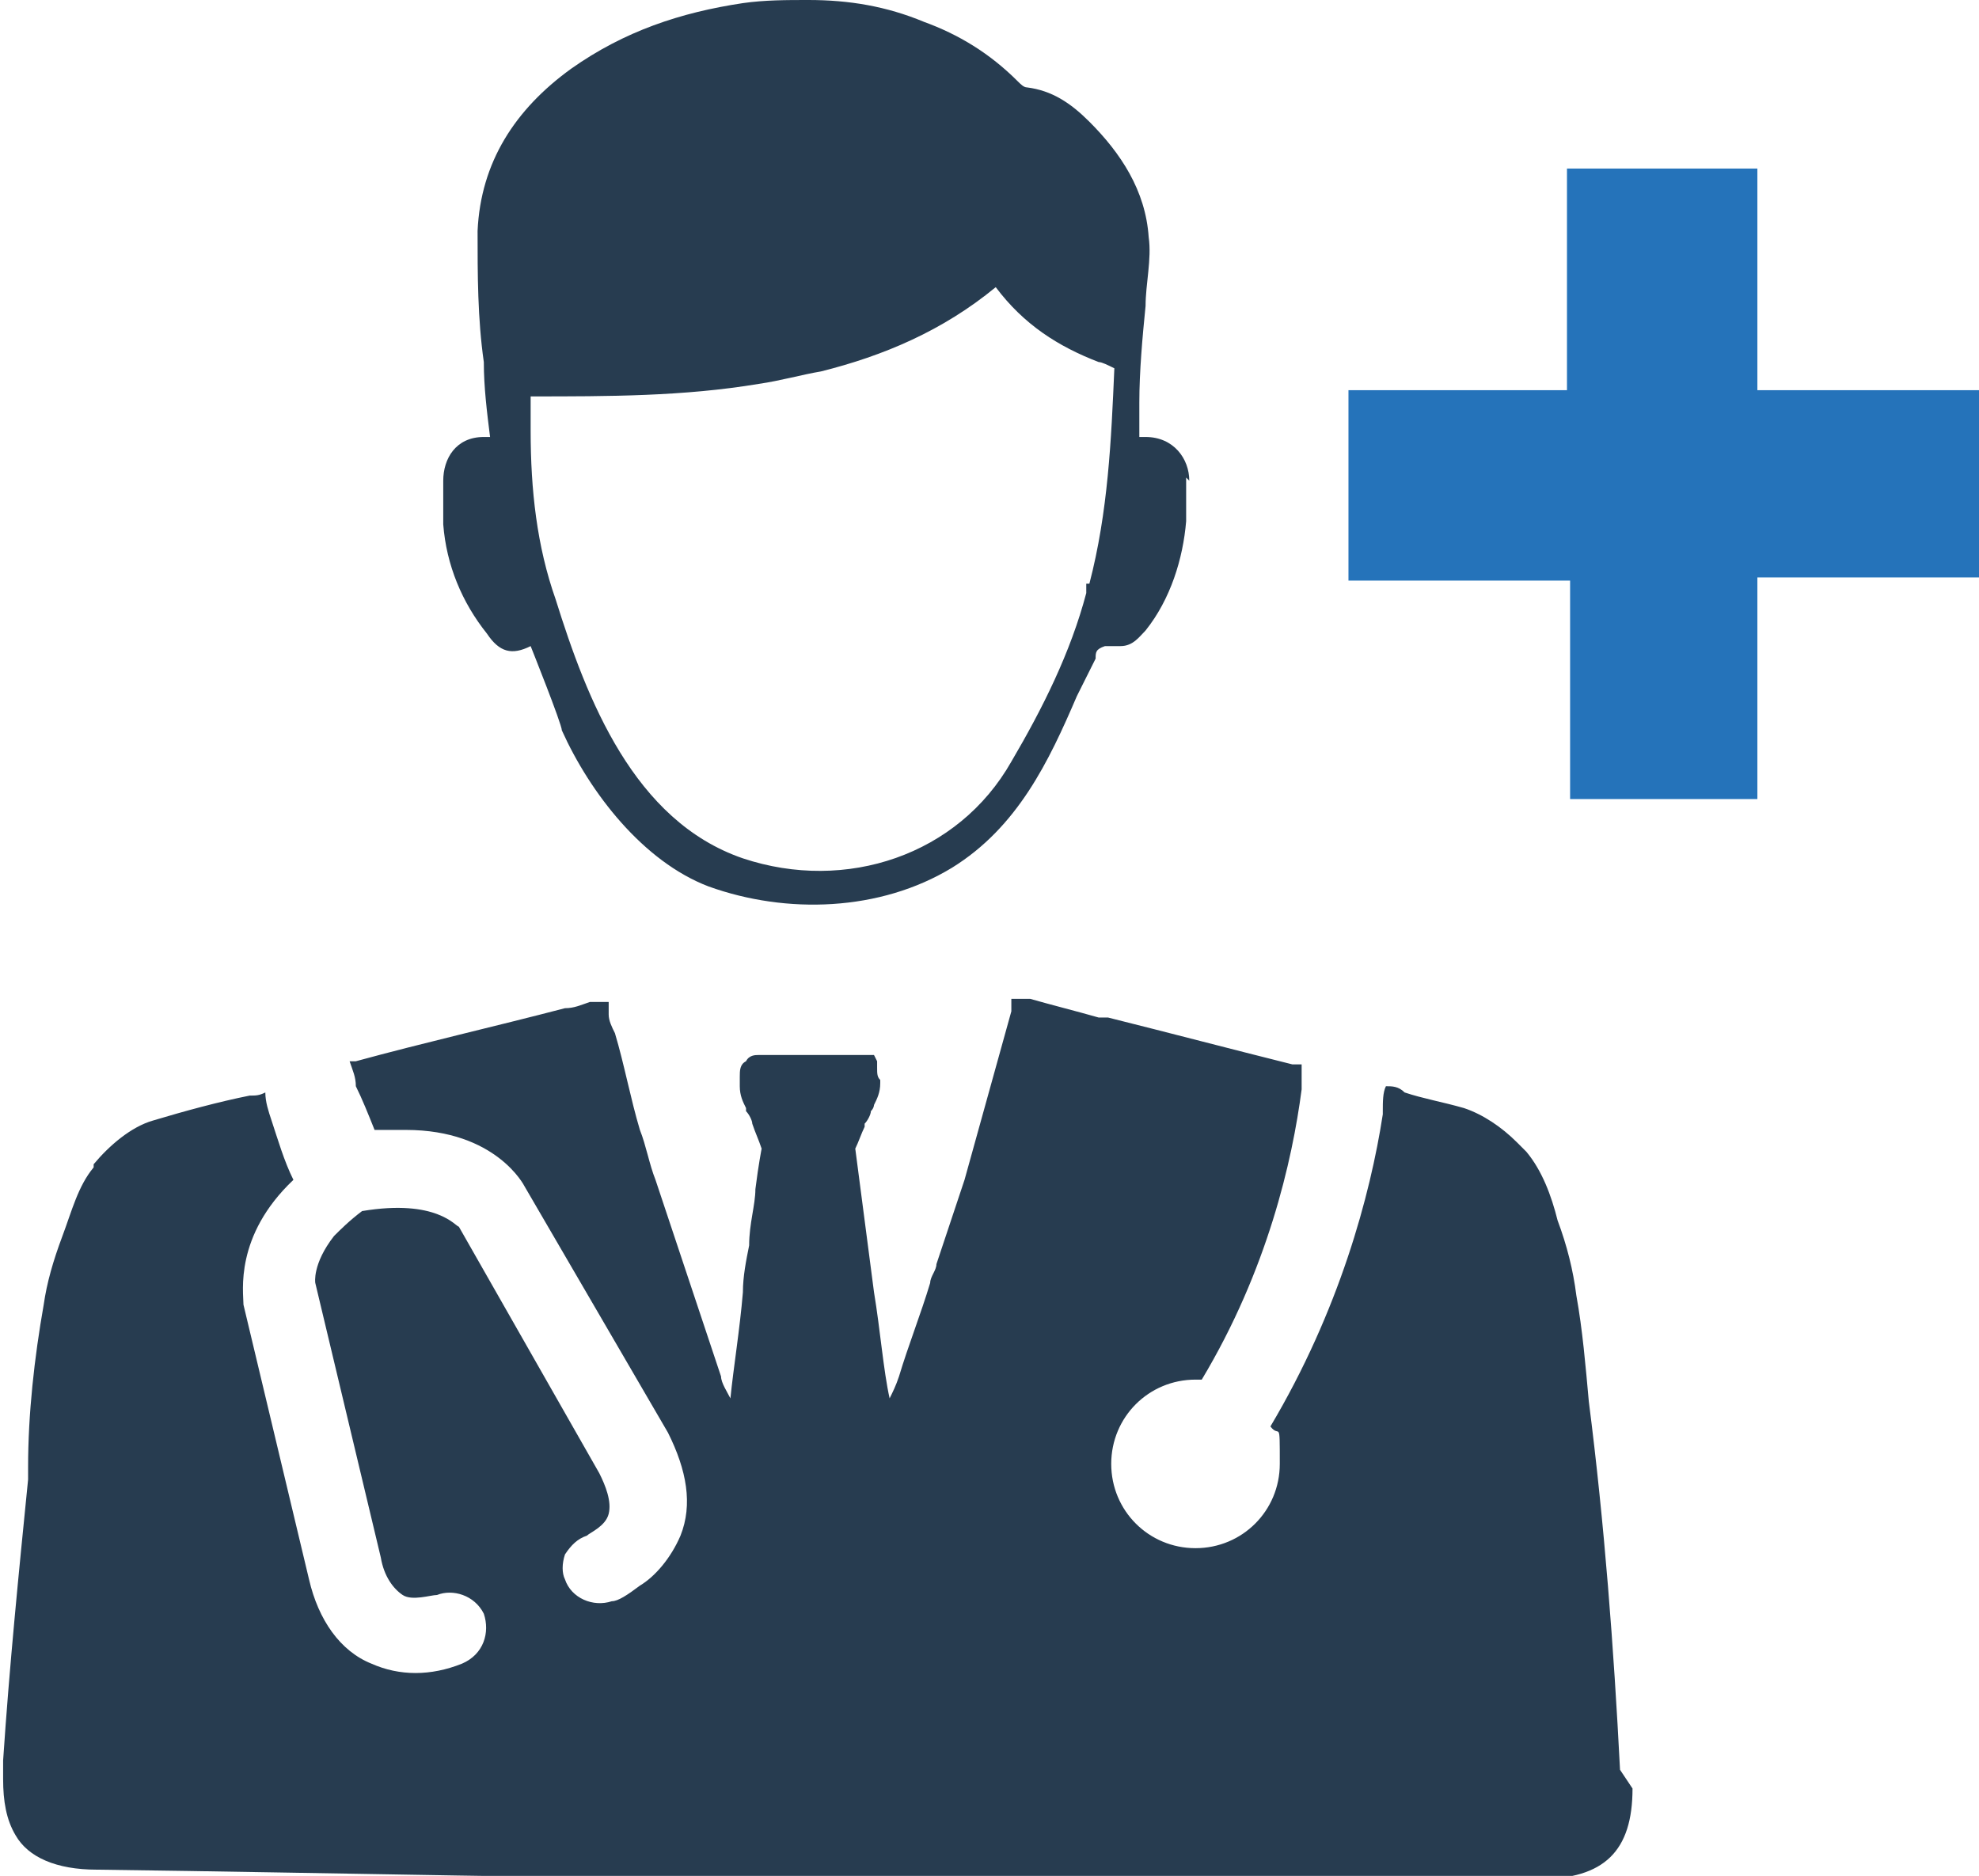
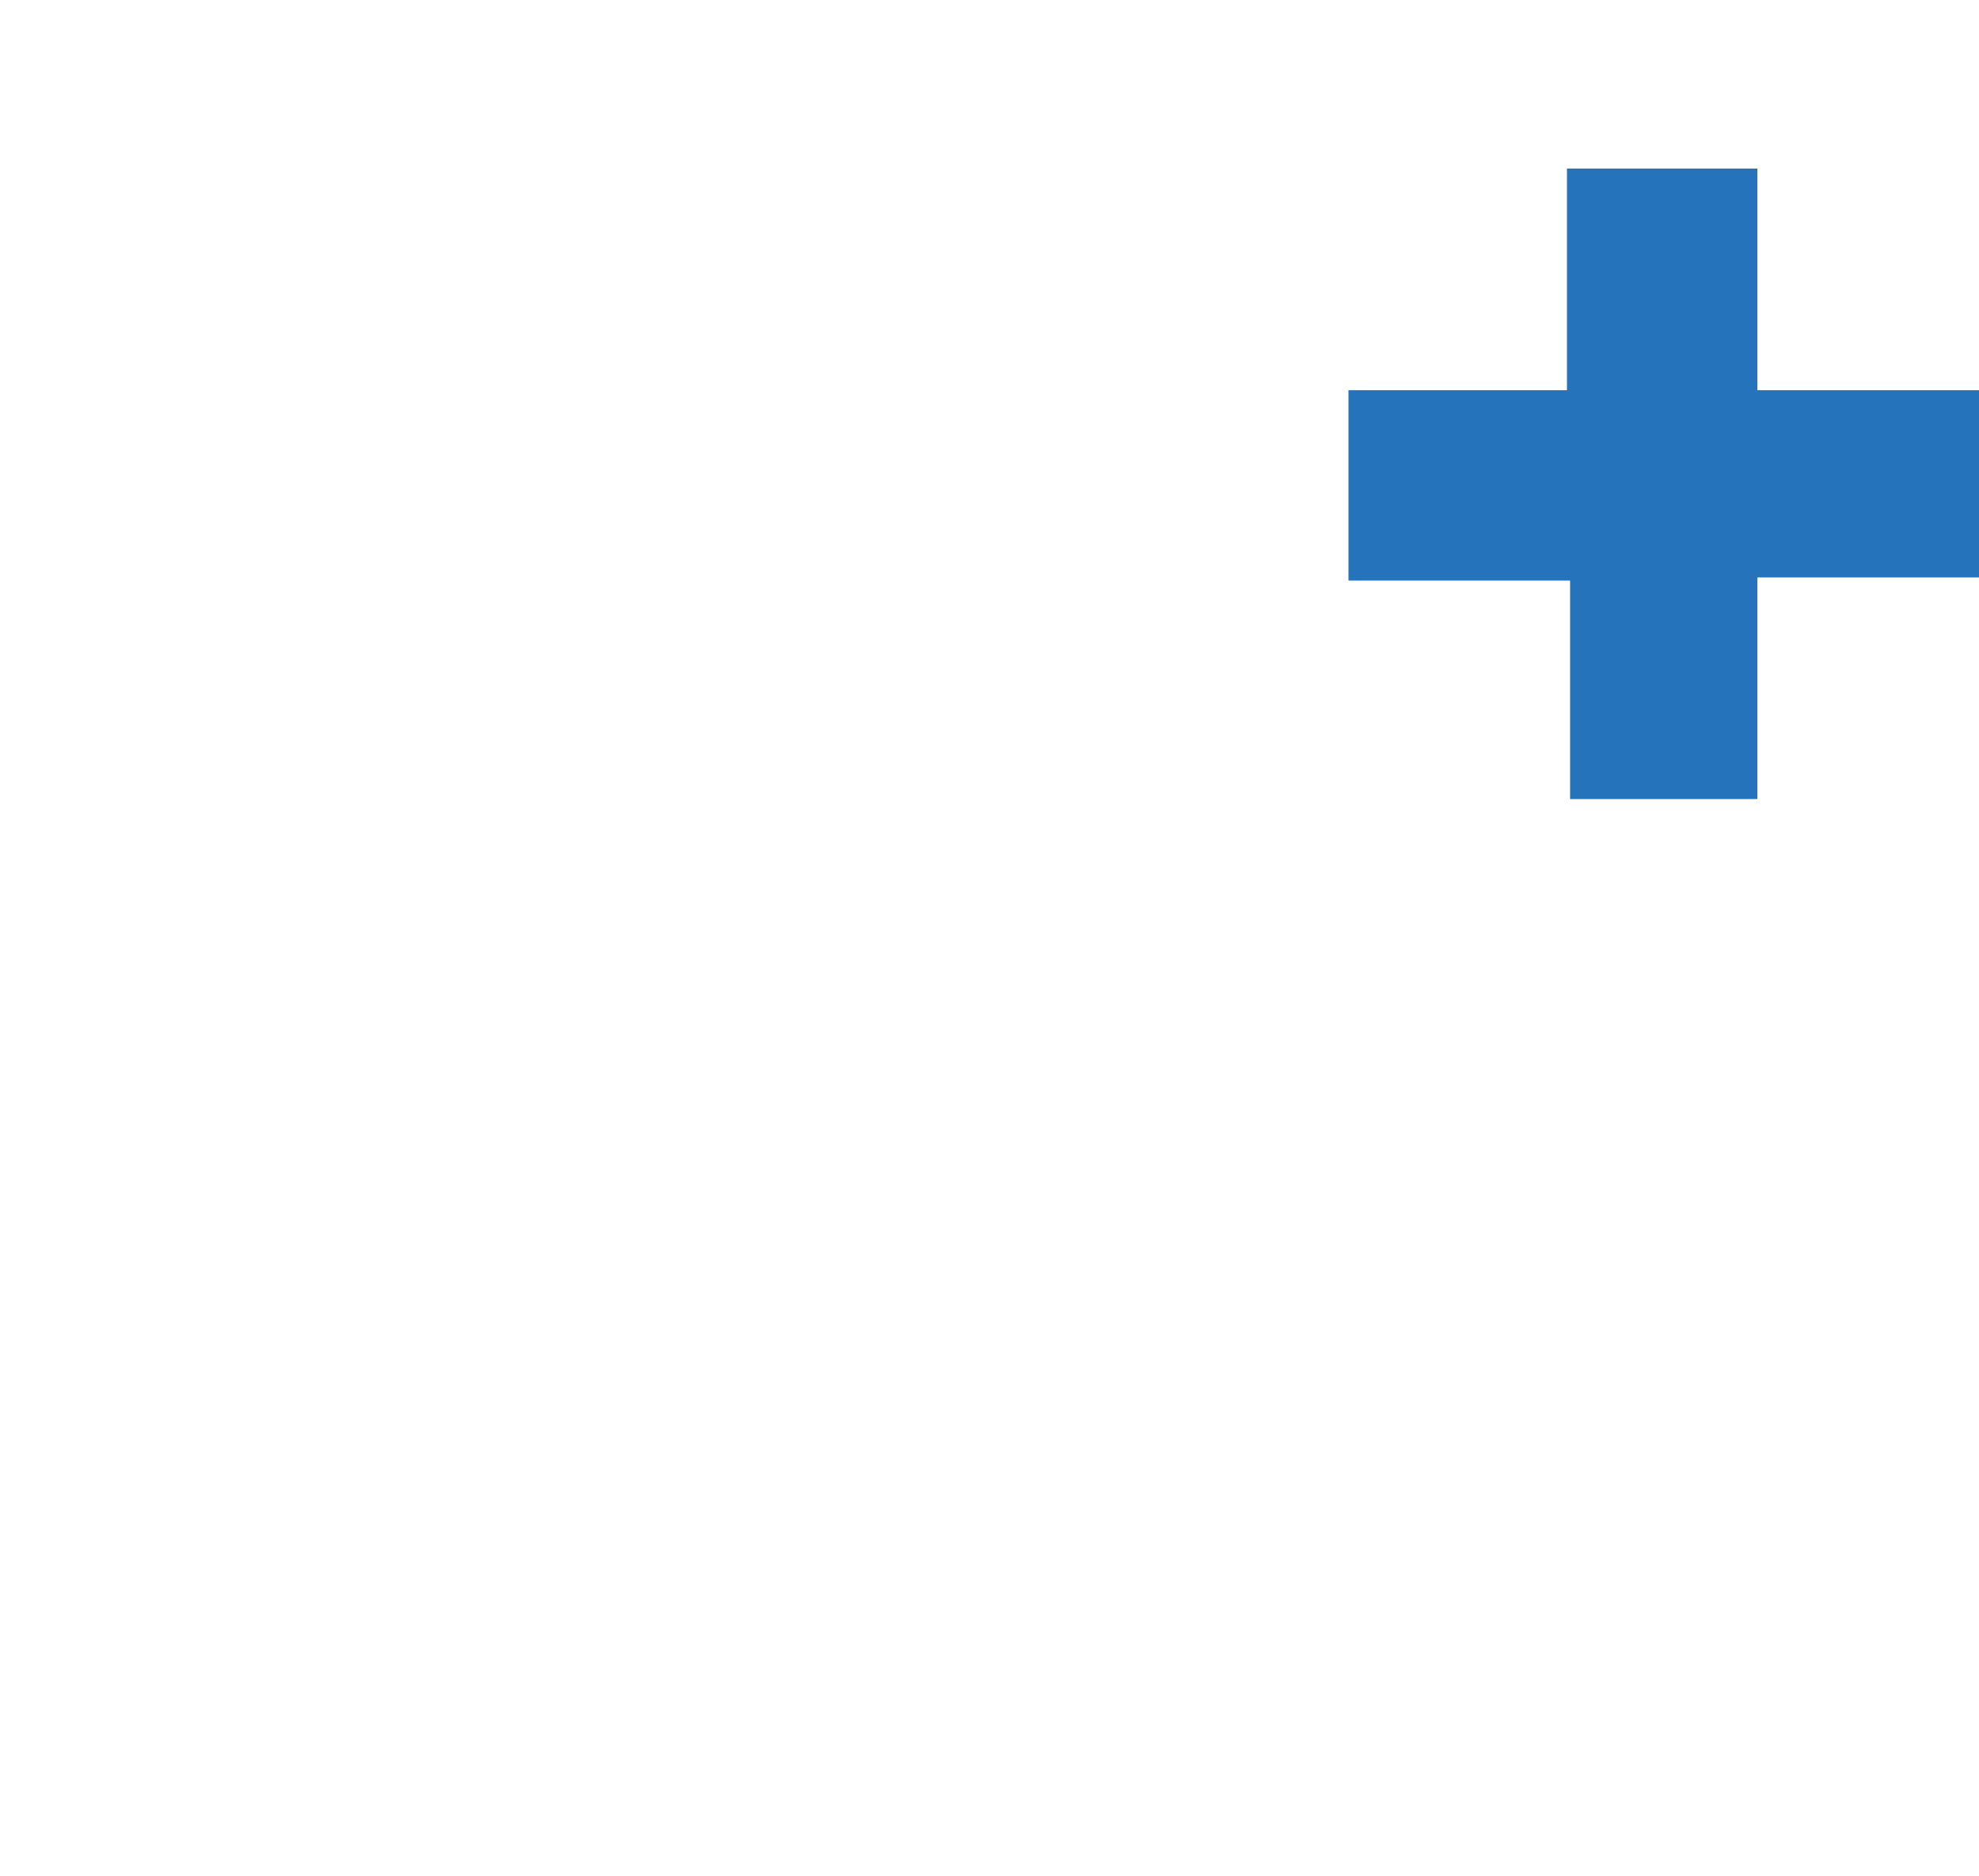
<svg xmlns="http://www.w3.org/2000/svg" id="Medical_Services" data-name="Medical Services" version="1.1" viewBox="0 0 63.4 60.1">
  <defs>
    <style>
      .cls-1 {
        fill: #2573ba;
      }

      .cls-1, .cls-2 {
        stroke-width: 0px;
      }

      .cls-2 {
        fill: #273c50;
      }
    </style>
  </defs>
  <g id="_24" data-name="24">
-     <path class="cls-2" d="M38.1,15.4c0-.7-.5-1.4-1.4-1.4,0,0,0,0-.2,0v-.2c0,0,0-.6,0-.9,0-1,.1-2.1.2-3.1,0-.7.2-1.5.1-2.2-.1-1.5-.9-2.7-1.9-3.7-.6-.6-1.2-1-2-1.1-.1,0-.2-.1-.3-.2-.9-.9-1.9-1.5-3-1.9C28.4.2,27.2,0,25.9,0c-.7,0-1.4,0-2.1.1-2,.3-3.8.9-5.5,2.1-1.8,1.3-2.9,3-3,5.2,0,1.4,0,2.8.2,4.2,0,.8.1,1.6.2,2.4,0,0-.1,0-.2,0-.9,0-1.3.7-1.3,1.4,0,.4,0,.9,0,1.4.1,1.3.6,2.5,1.4,3.5.4.6.8.7,1.4.4,0,0,1,2.5,1,2.7.9,2,2.6,4.2,4.7,5,2.5.9,5.5.8,7.8-.6,2.1-1.3,3.1-3.4,4-5.5,0,0,.4-.8.6-1.2,0-.2,0-.3.3-.4.1,0,.3,0,.5,0,.4,0,.6-.3.8-.5.8-1,1.2-2.3,1.3-3.5,0-.4,0-.9,0-1.4ZM34.8,18.7c0,.1,0,.2,0,.3-.5,1.9-1.4,3.7-2.4,5.4-1.7,3-5.3,4.2-8.6,3.1-3.5-1.2-5-5.1-6-8.3-.6-1.7-.8-3.5-.8-5.4,0-.3,0-.7,0-.9,0,0,0-.1,0-.2,2.5,0,4.9,0,7.3-.4.7-.1,1.4-.3,2-.4,2-.5,3.9-1.3,5.6-2.7.9,1.2,2,1.9,3.3,2.4.1,0,.3.1.5.2-.1,2.3-.2,4.6-.8,6.9Z" />
-     <path class="cls-2" d="M52.3,57.3c0,2-.9,2.9-3,2.9h-23.1c-7.7,0-15.4-.2-23.1-.3-1.3,0-2.2-.4-2.6-1.1-.3-.5-.4-1.1-.4-1.8,0-.2,0-.4,0-.6t0,0c.2-3,.5-6,.8-9,0-.1,0-.2,0-.4,0-1.7.2-3.5.5-5.2.1-.7.3-1.4.6-2.2.3-.8.5-1.6,1-2.2,0,0,0,0,0-.1.5-.6,1.2-1.2,1.9-1.4,1-.3,2.1-.6,3.1-.8.2,0,.3,0,.5-.1,0,.3.1.6.2.9.2.6.4,1.3.7,1.9-1.9,1.8-1.6,3.6-1.6,4l2.1,8.8c.3,1.3,1,2.3,2,2.7.9.4,1.9.4,2.9,0,0,0,0,0,0,0,.7-.3.9-1,.7-1.6-.3-.6-1-.8-1.5-.6h0c-.2,0-.8.2-1.1,0s-.6-.6-.7-1.2l-2.1-8.8s-.1-.6.6-1.5c.2-.2.5-.5.9-.8,2.4-.4,3,.5,3.1.5l4.5,7.9c.2.4.4.9.3,1.3-.1.4-.6.6-.7.7,0,0,0,0,0,0h0c-.3.1-.5.3-.7.6,0,0,0,0,0,0-.1.3-.1.6,0,.8.2.6.9.9,1.5.7.2,0,.5-.2.9-.5,0,0,0,0,0,0,.5-.3,1-.9,1.3-1.6.4-1,.2-2.1-.4-3.3l-4.6-7.9s-.9-1.8-3.8-1.8-.6,0-1,0c-.2-.5-.4-1-.6-1.4,0-.3-.1-.5-.2-.8,0,0,.1,0,.2,0h0c2.2-.6,4.4-1.1,6.7-1.7.3,0,.5-.1.8-.2,0,0,.2,0,.2,0,.1,0,.2,0,.4,0,0,.1,0,.3,0,.4,0,.2.1.4.2.6.3,1,.5,2.1.8,3.1.2.5.3,1.1.5,1.6.7,2.1,1.4,4.2,2.1,6.3,0,.2.2.5.3.7.1-1,.3-2.2.4-3.4,0-.5.1-1,.2-1.5,0-.7.2-1.3.2-1.8.1-.8.2-1.3.2-1.3-.1-.3-.2-.5-.3-.8,0,0,0,0,0,0,0-.1-.1-.3-.2-.4,0,0,0,0,0-.1,0,0,0,0,0,0-.1-.2-.2-.4-.2-.7s0-.2,0-.3c0-.2,0-.4.2-.5s0,0,0,0h0s0,0,0,0c.1-.2.3-.2.4-.2h.1s0,0,.1,0c.1,0,.3,0,.5,0,.3,0,.6,0,1,0,.7,0,1.3,0,1.5,0,0,0,0,0,.1,0h.2s0,0,0,0c0,0,.1,0,.2,0,0,0,0,0,.1.2,0,0,0,0,0,0h0c0,0,0,.2,0,.2,0,0,0,0,0,0h0c0,.2,0,.3.1.4,0,0,0,0,0,0,0,0,0,0,0,.1,0,0,0,0,0,0,0,.3-.1.5-.2.7,0,0,0,.1-.1.2,0,.1-.1.3-.2.4,0,0,0,0,0,.1-.1.2-.2.5-.3.7,0,0,.3,2.3.6,4.6.2,1.2.3,2.5.5,3.4.1-.2.2-.4.3-.7.3-1,.7-2,1-3,0-.2.2-.4.2-.6.3-.9.6-1.8.9-2.7.5-1.8,1-3.6,1.5-5.4,0-.1,0-.2,0-.4.3,0,.5,0,.6,0,.7.2,1.5.4,2.2.6,0,0,.2,0,.3,0,2,.5,3.9,1,5.9,1.5,0,0,.2,0,.3,0,0,.3,0,.5,0,.8h0c-.3,2.3-1.1,5.8-3.2,9.3h-.2c-1.5,0-2.7,1.2-2.7,2.7s1.2,2.7,2.7,2.7,2.7-1.2,2.7-2.7,0-.8-.3-1.2c2.2-3.7,3.2-7.4,3.6-10,0,0,0,0,0-.1,0-.3,0-.6.1-.8.2,0,.4,0,.6.2,0,0,0,0,0,0,.6.2,1.2.3,1.9.5.6.2,1.2.6,1.7,1.1.1.1.2.2.3.3.5.6.8,1.4,1,2.2.3.8.5,1.6.6,2.4.2,1.1.3,2.3.4,3.4.5,3.9.8,7.9,1,11.8Z" />
-   </g>
+     </g>
  <path class="cls-1" d="M56.3,18.5h7.1v-6h-7.1v-7.1h-6.1v7.1h-7v6.1h7.1v7h6v-7.1Z" />
</svg>